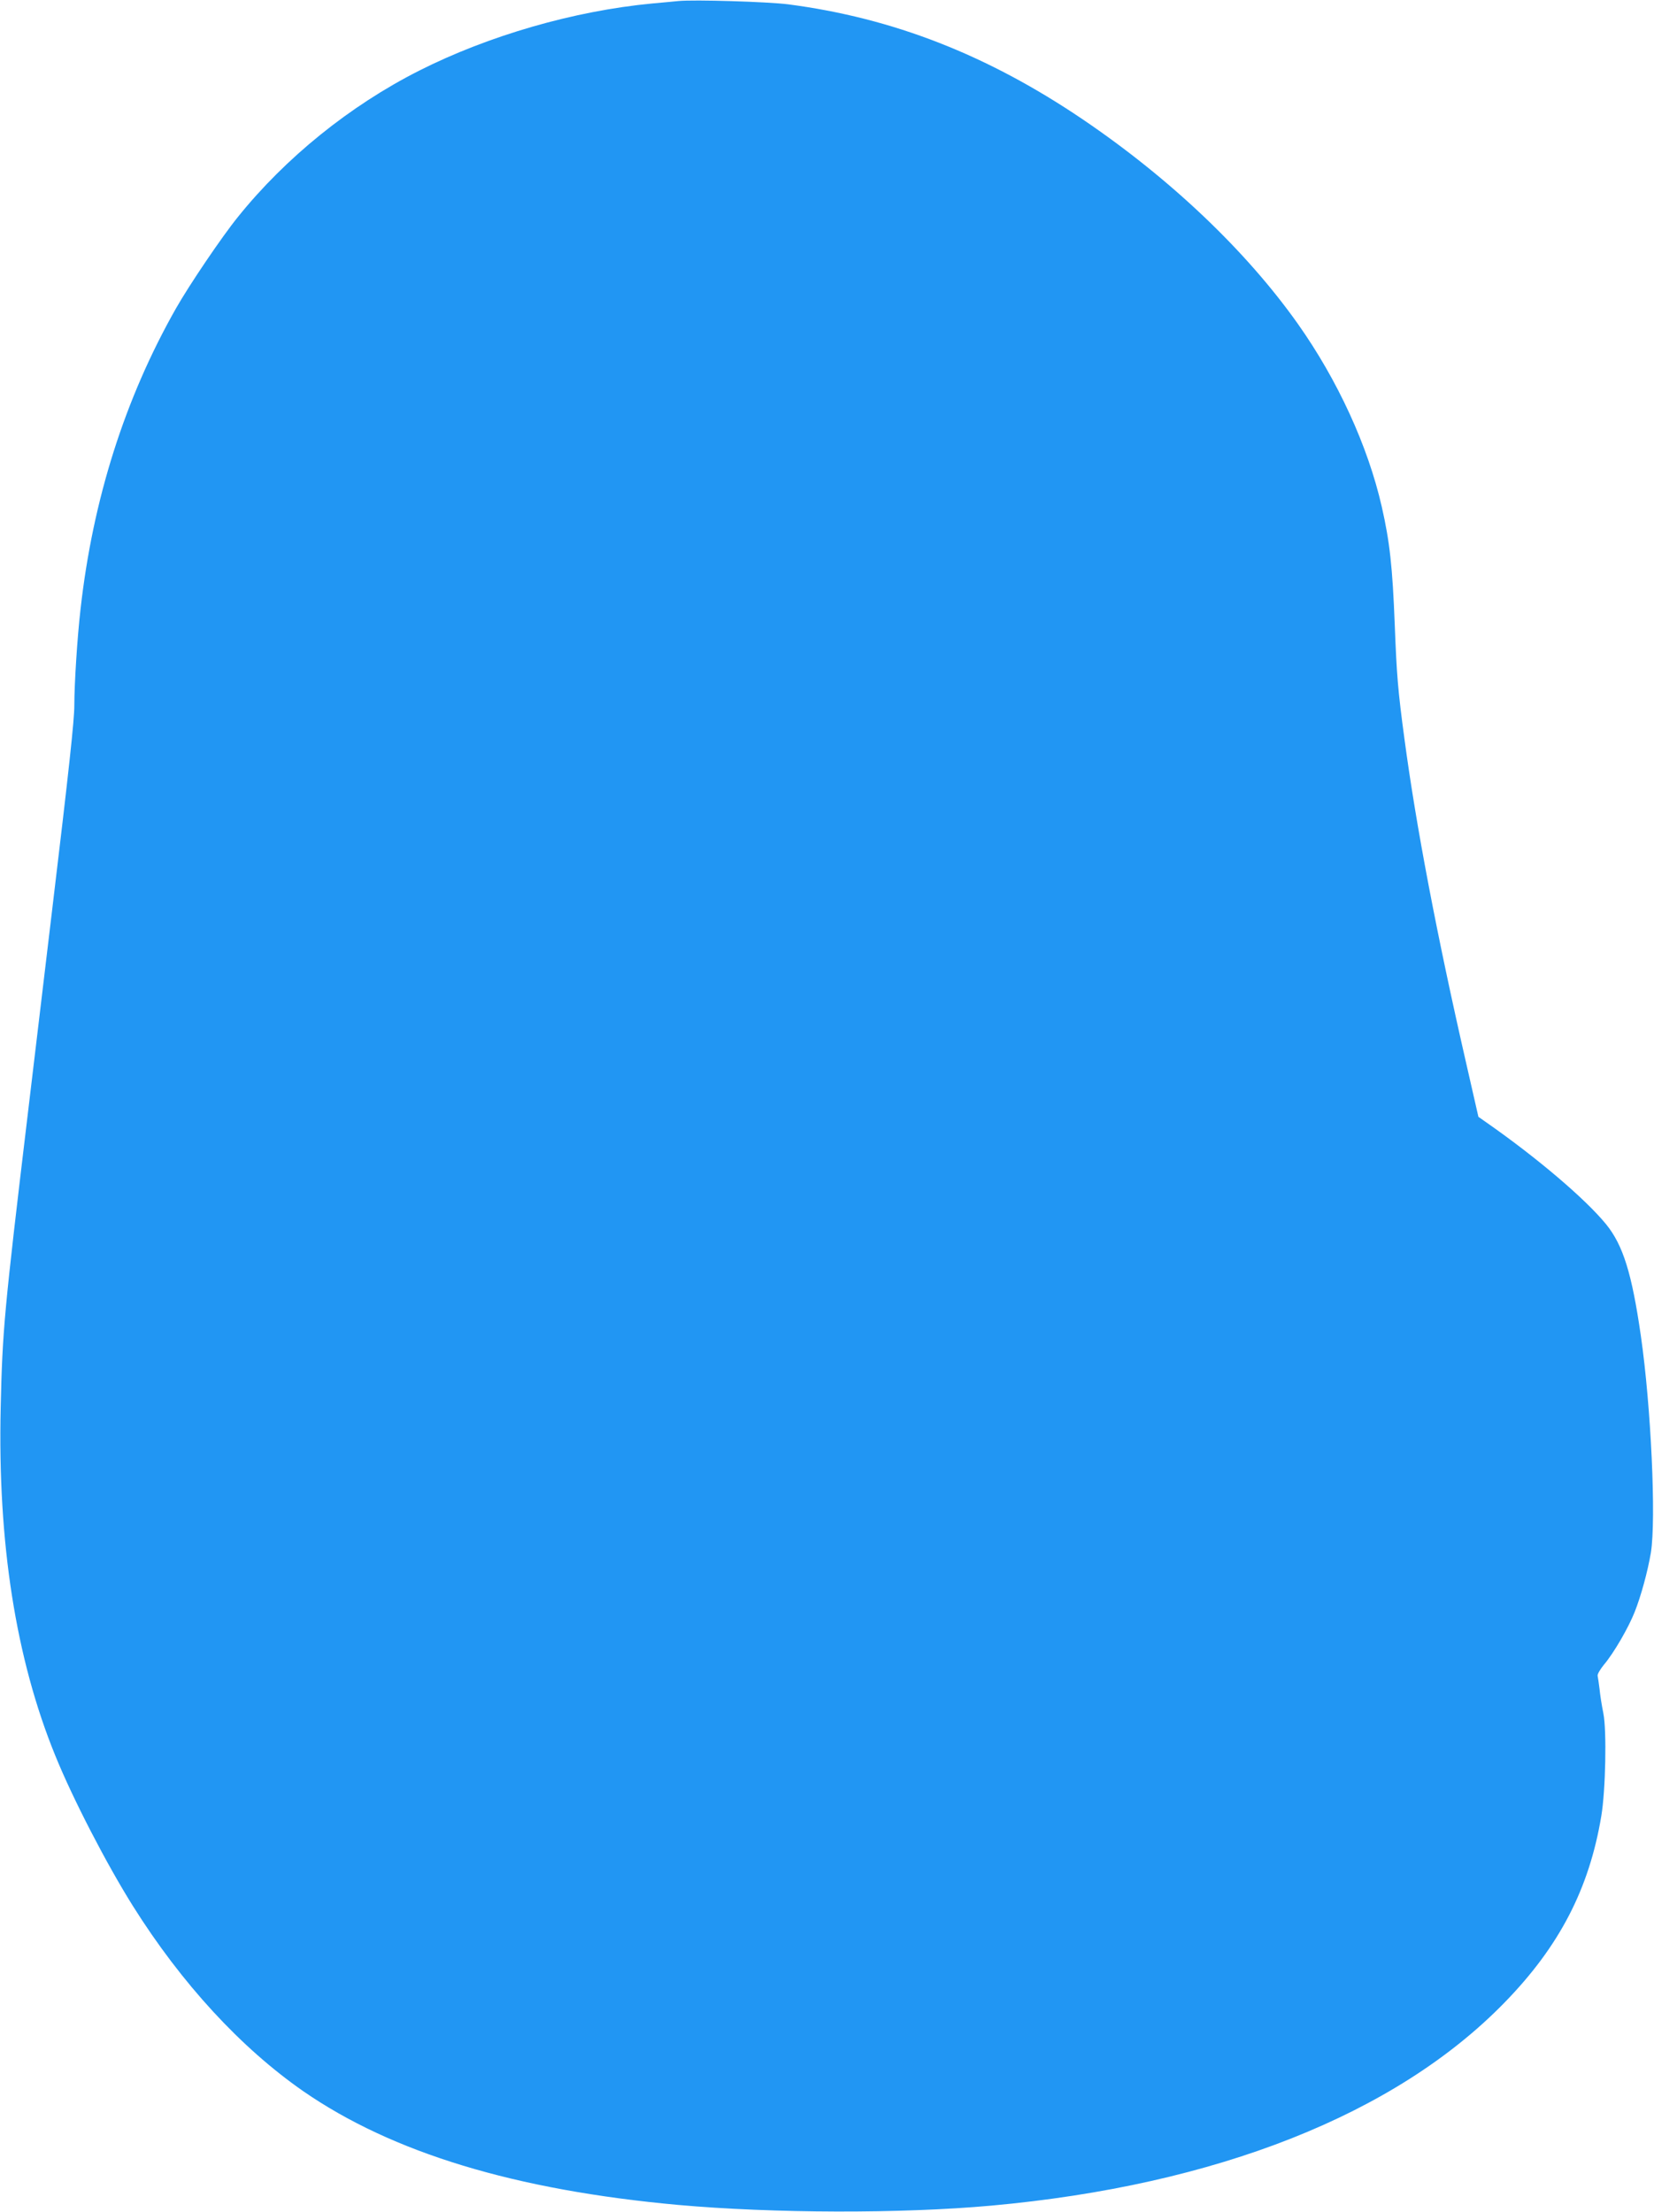
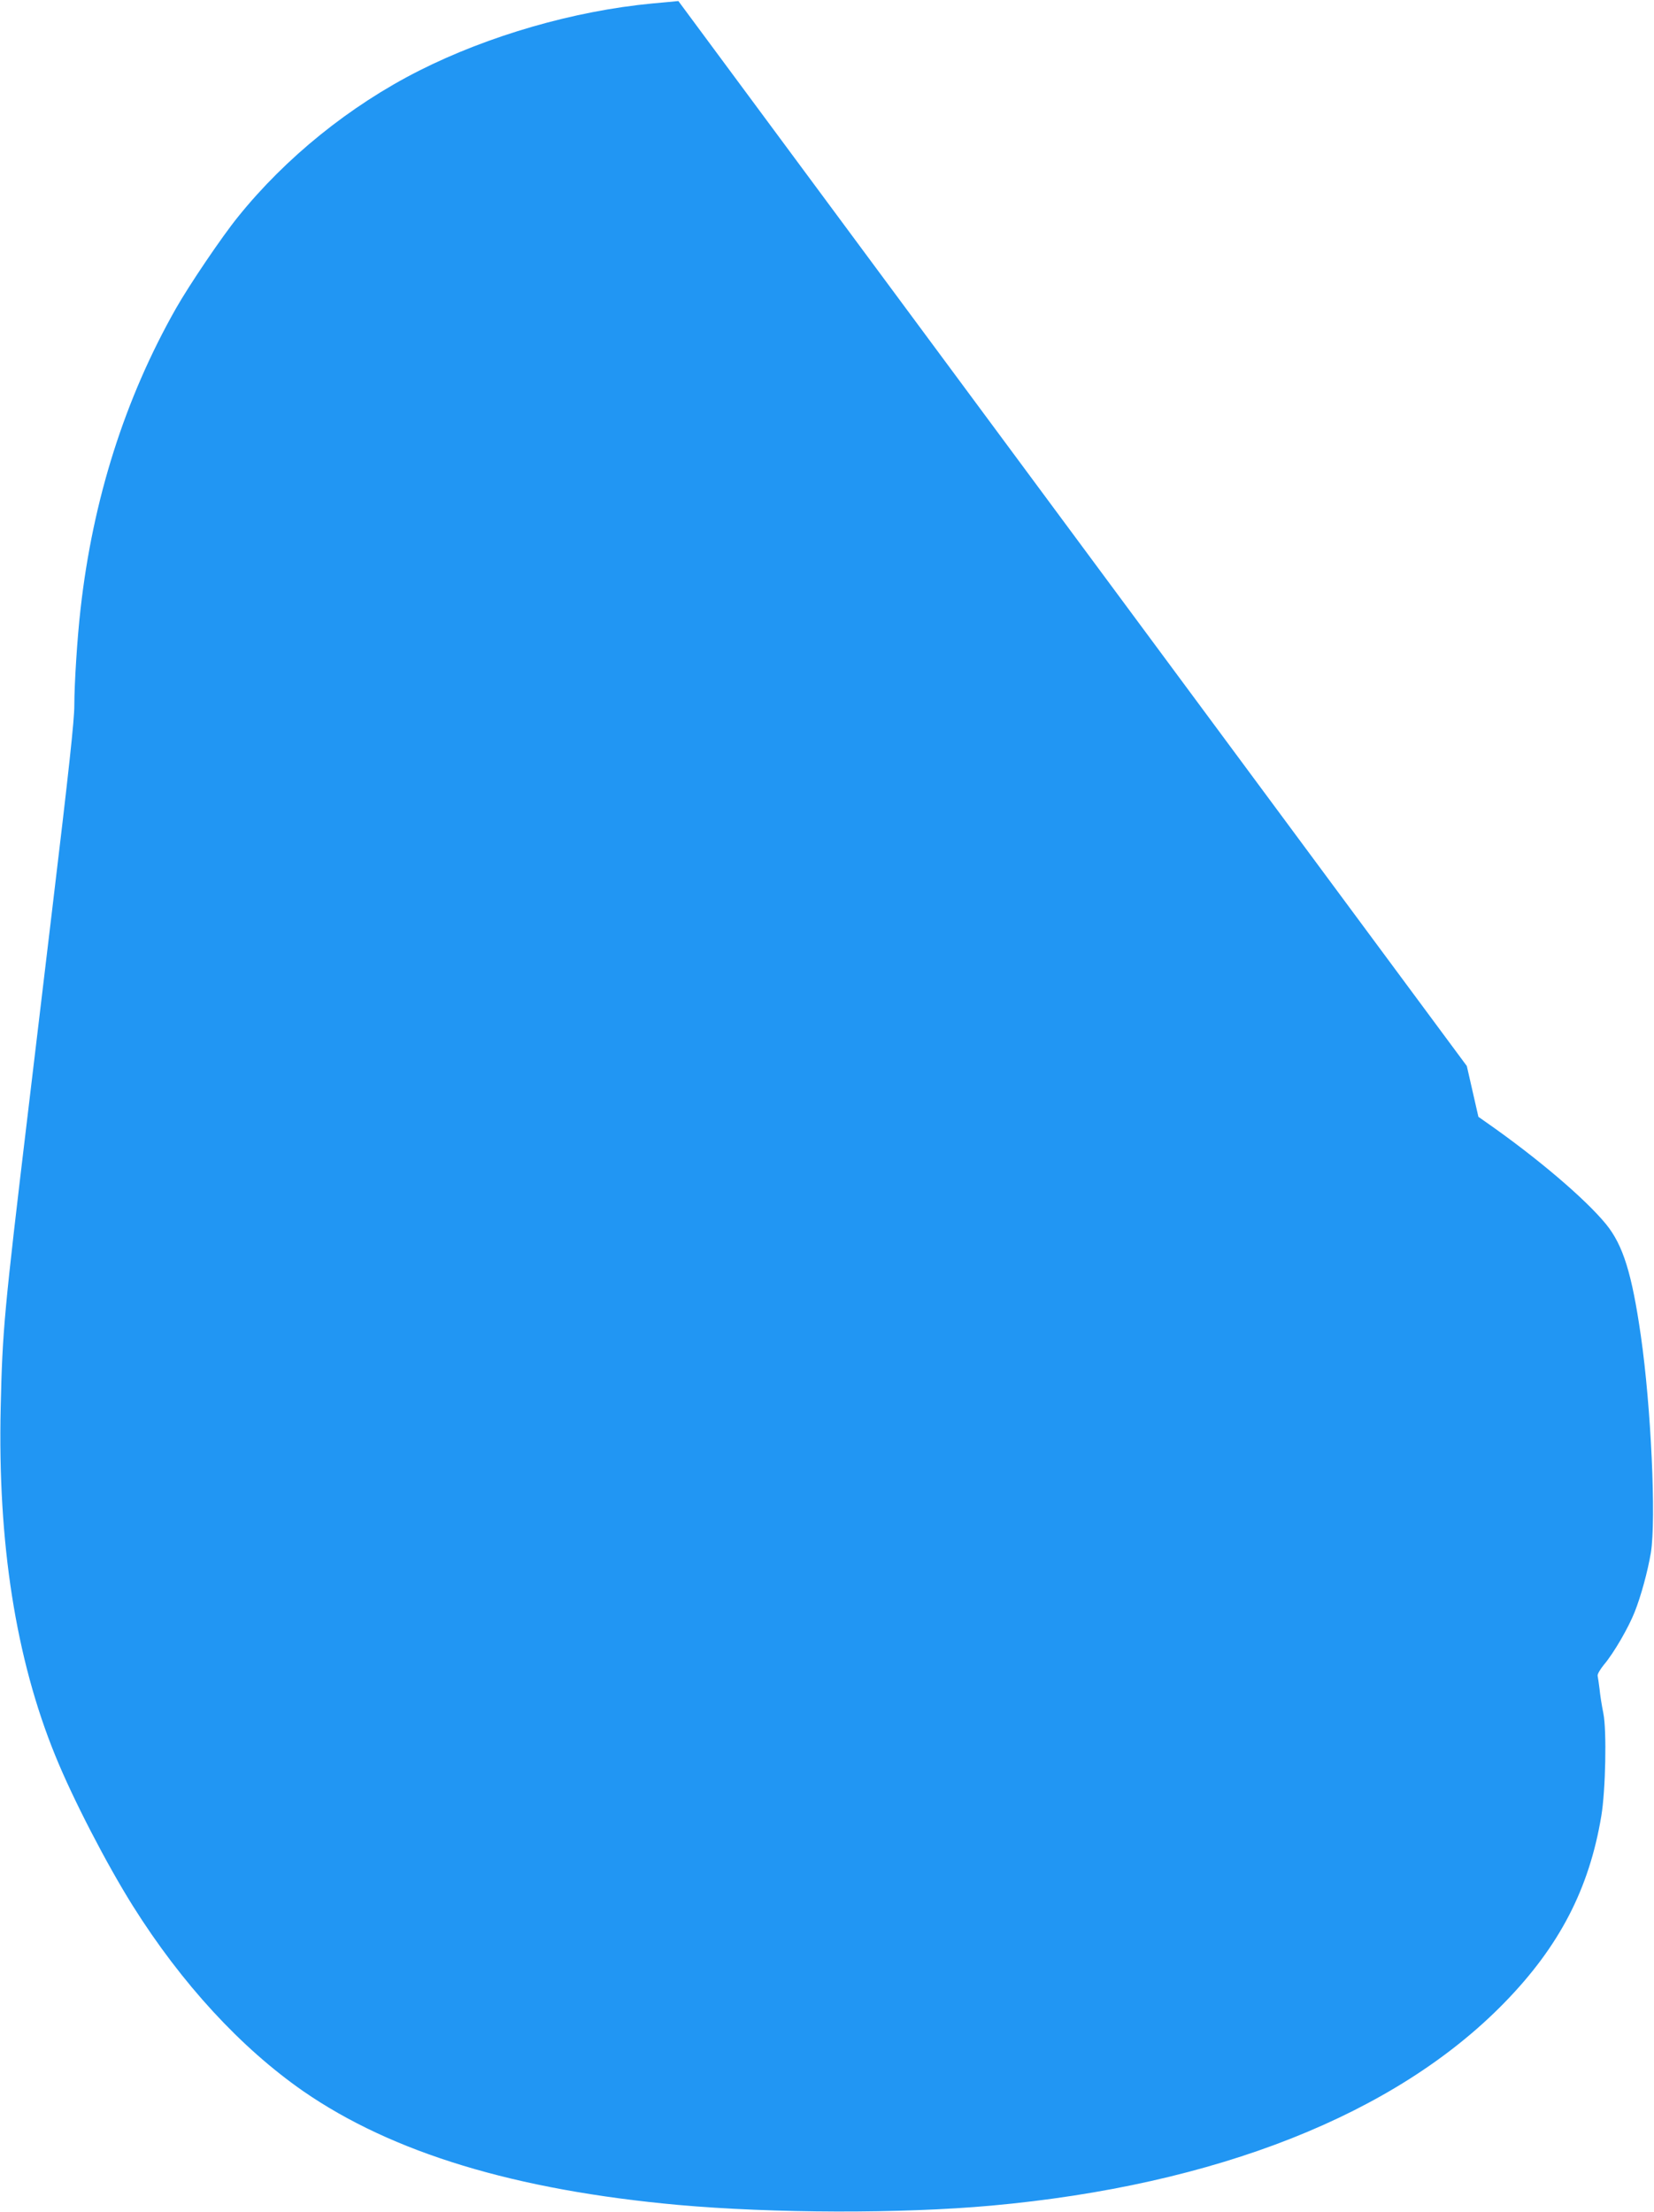
<svg xmlns="http://www.w3.org/2000/svg" version="1.0" width="957pt" height="1280pt" viewBox="0 0 957 1280" preserveAspectRatio="xMidYMid meet">
  <g transform="translate(0,1280) scale(0.1,-0.1)" fill="#2196f3" stroke="none">
-     <path d="M3925 12794 c-22 -2 -89 -9 -150 -14 -454 -43 -948 -186 -1350 -389 -401 -203 -773 -504 -1048 -846 -94 -116 -283 -396 -359 -530 -296 -522 -481 -1106 -552 -1740 -19 -165 -36 -434 -36 -557 0 -85 -30 -365 -130 -1198 -27 -228 -90 -752 -139 -1165 -137 -1145 -147 -1254 -157 -1700 -18 -782 87 -1454 316 -2015 101 -249 296 -626 449 -870 282 -449 625 -821 986 -1072 515 -356 1224 -572 2170 -658 549 -49 1291 -51 1810 -4 1302 118 2340 528 2970 1175 318 326 490 659 560 1079 25 148 32 496 12 595 -9 44 -19 107 -22 140 -4 33 -9 67 -11 76 -3 9 14 38 36 65 57 67 142 214 178 305 37 93 76 237 94 344 31 193 1 845 -58 1254 -52 362 -103 525 -201 646 -120 147 -401 386 -695 591 l-44 31 -67 294 c-174 759 -294 1392 -361 1894 -38 281 -45 373 -56 660 -13 335 -29 480 -75 682 -80 352 -256 734 -485 1058 -300 424 -739 841 -1245 1184 -551 373 -1098 587 -1705 666 -118 15 -544 28 -635 19z" />
+     <path d="M3925 12794 c-22 -2 -89 -9 -150 -14 -454 -43 -948 -186 -1350 -389 -401 -203 -773 -504 -1048 -846 -94 -116 -283 -396 -359 -530 -296 -522 -481 -1106 -552 -1740 -19 -165 -36 -434 -36 -557 0 -85 -30 -365 -130 -1198 -27 -228 -90 -752 -139 -1165 -137 -1145 -147 -1254 -157 -1700 -18 -782 87 -1454 316 -2015 101 -249 296 -626 449 -870 282 -449 625 -821 986 -1072 515 -356 1224 -572 2170 -658 549 -49 1291 -51 1810 -4 1302 118 2340 528 2970 1175 318 326 490 659 560 1079 25 148 32 496 12 595 -9 44 -19 107 -22 140 -4 33 -9 67 -11 76 -3 9 14 38 36 65 57 67 142 214 178 305 37 93 76 237 94 344 31 193 1 845 -58 1254 -52 362 -103 525 -201 646 -120 147 -401 386 -695 591 l-44 31 -67 294 z" />
  </g>
</svg>